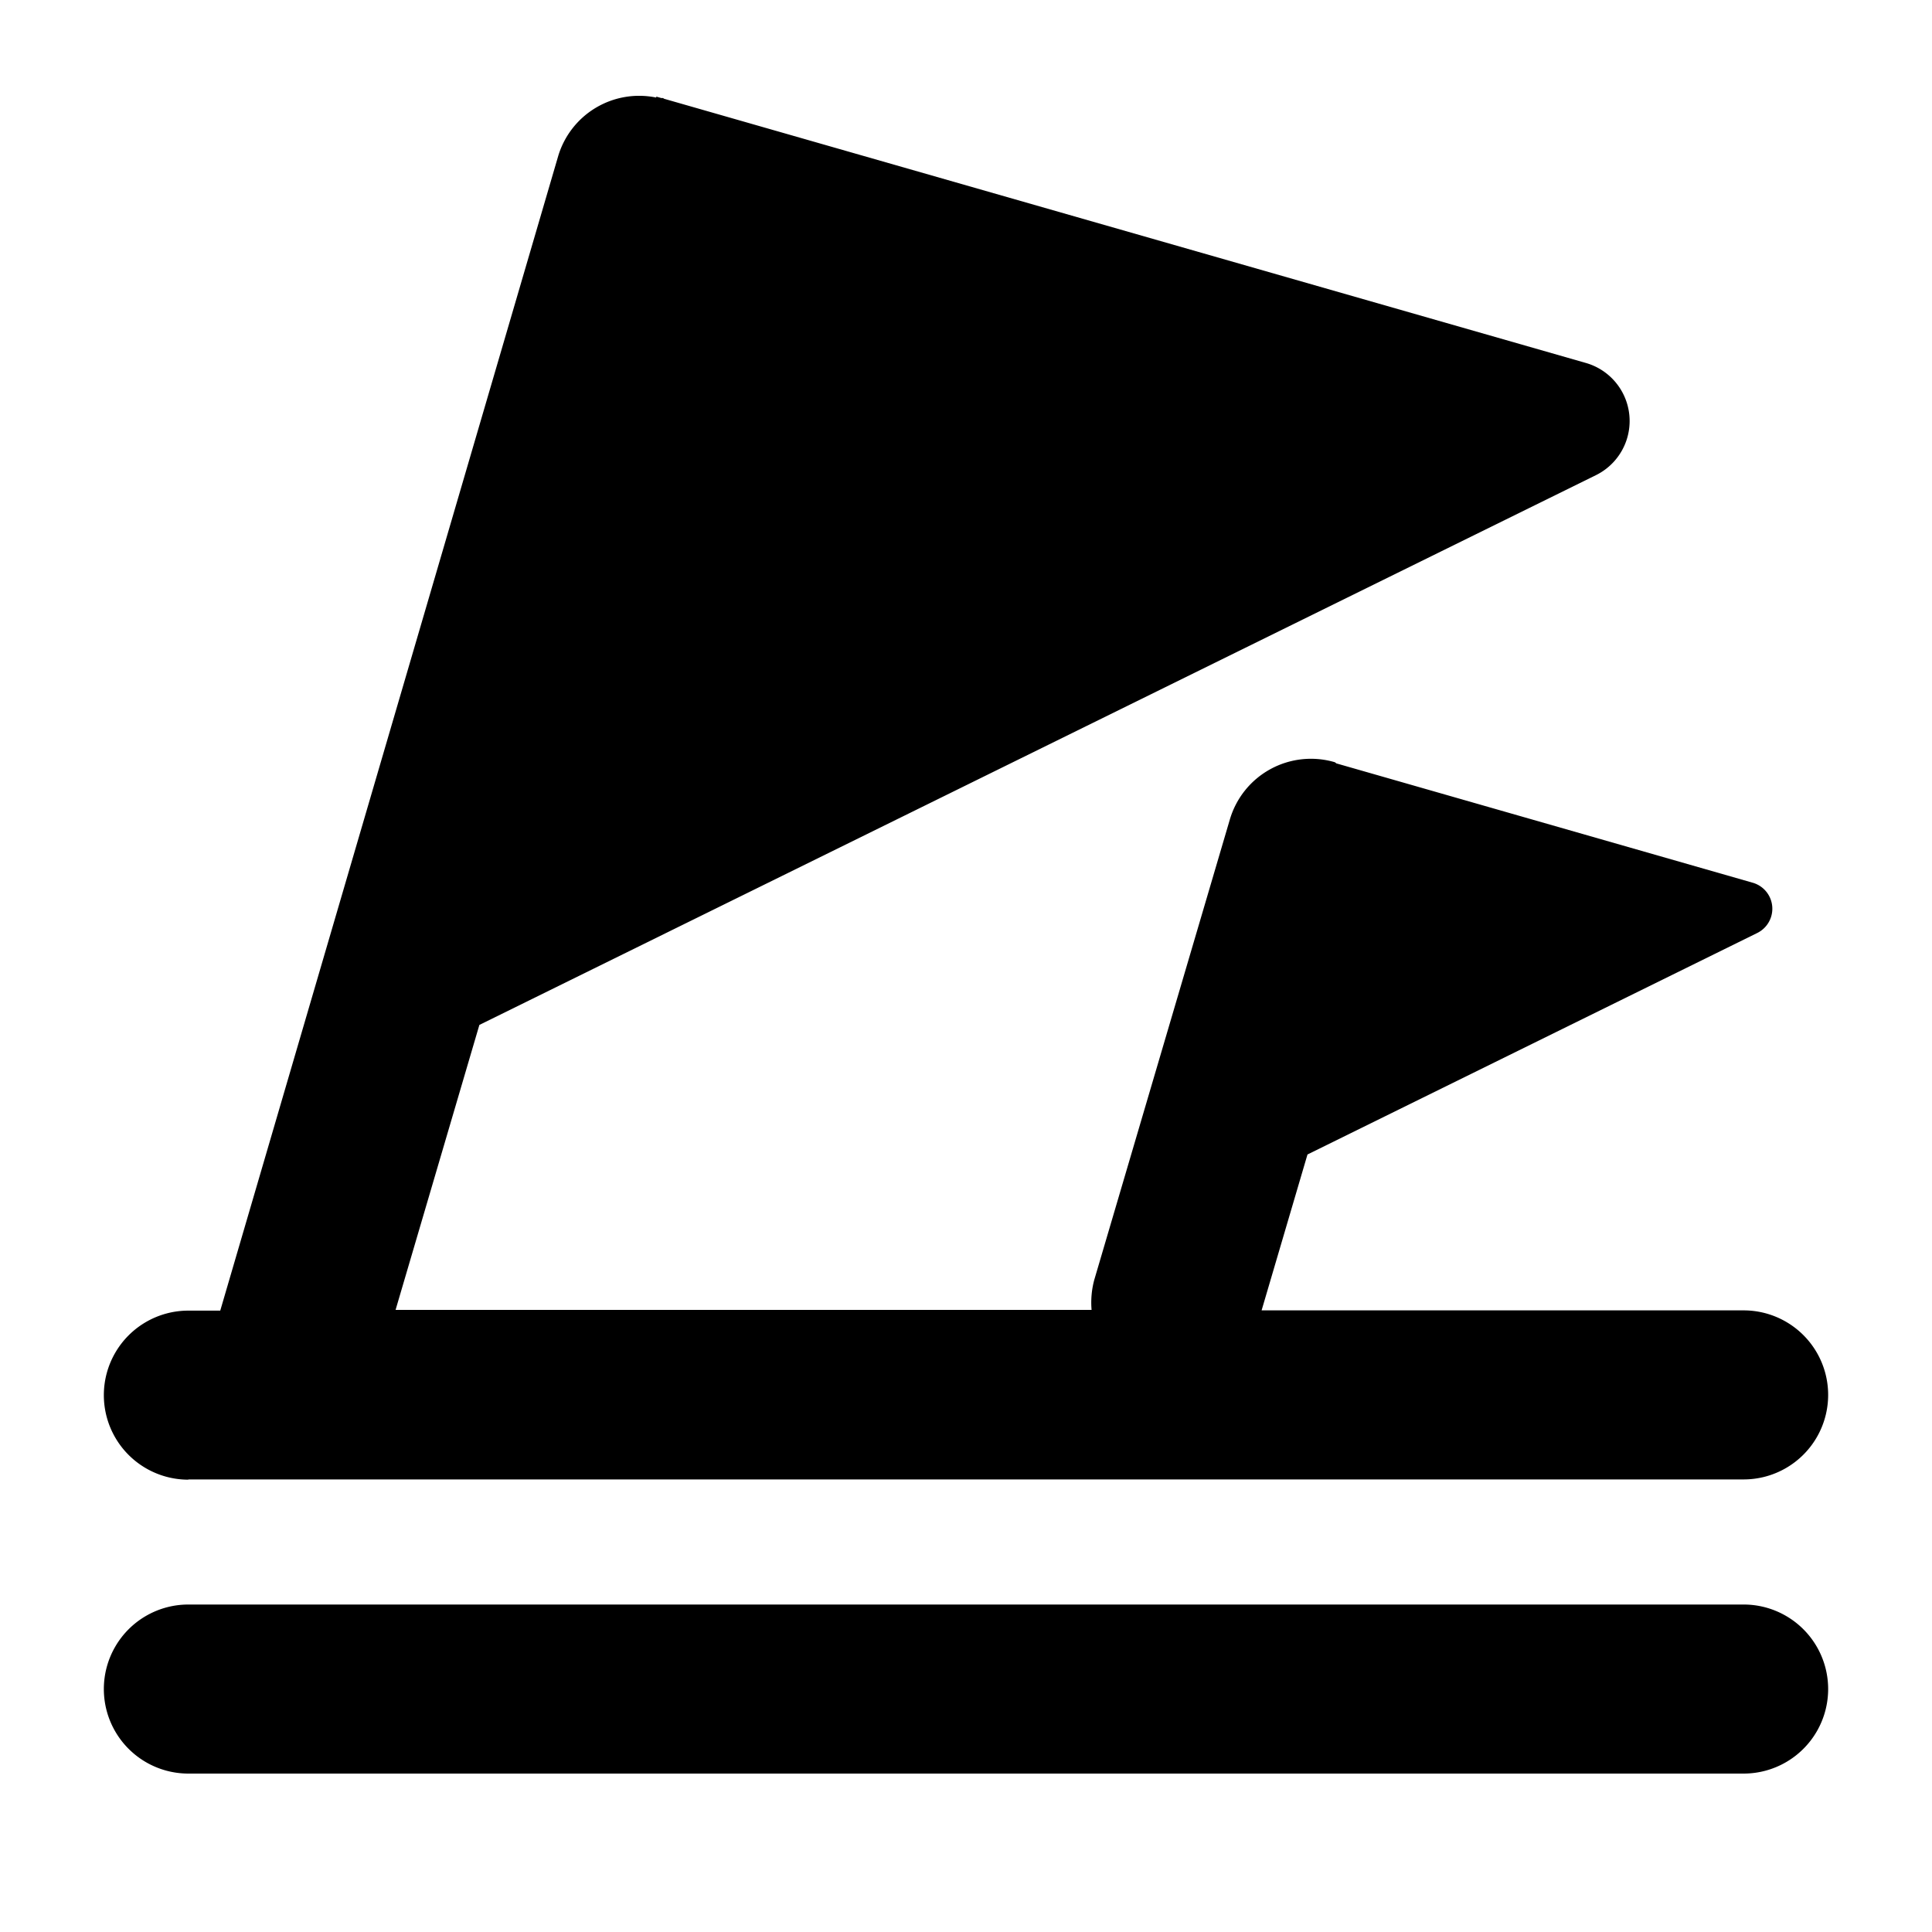
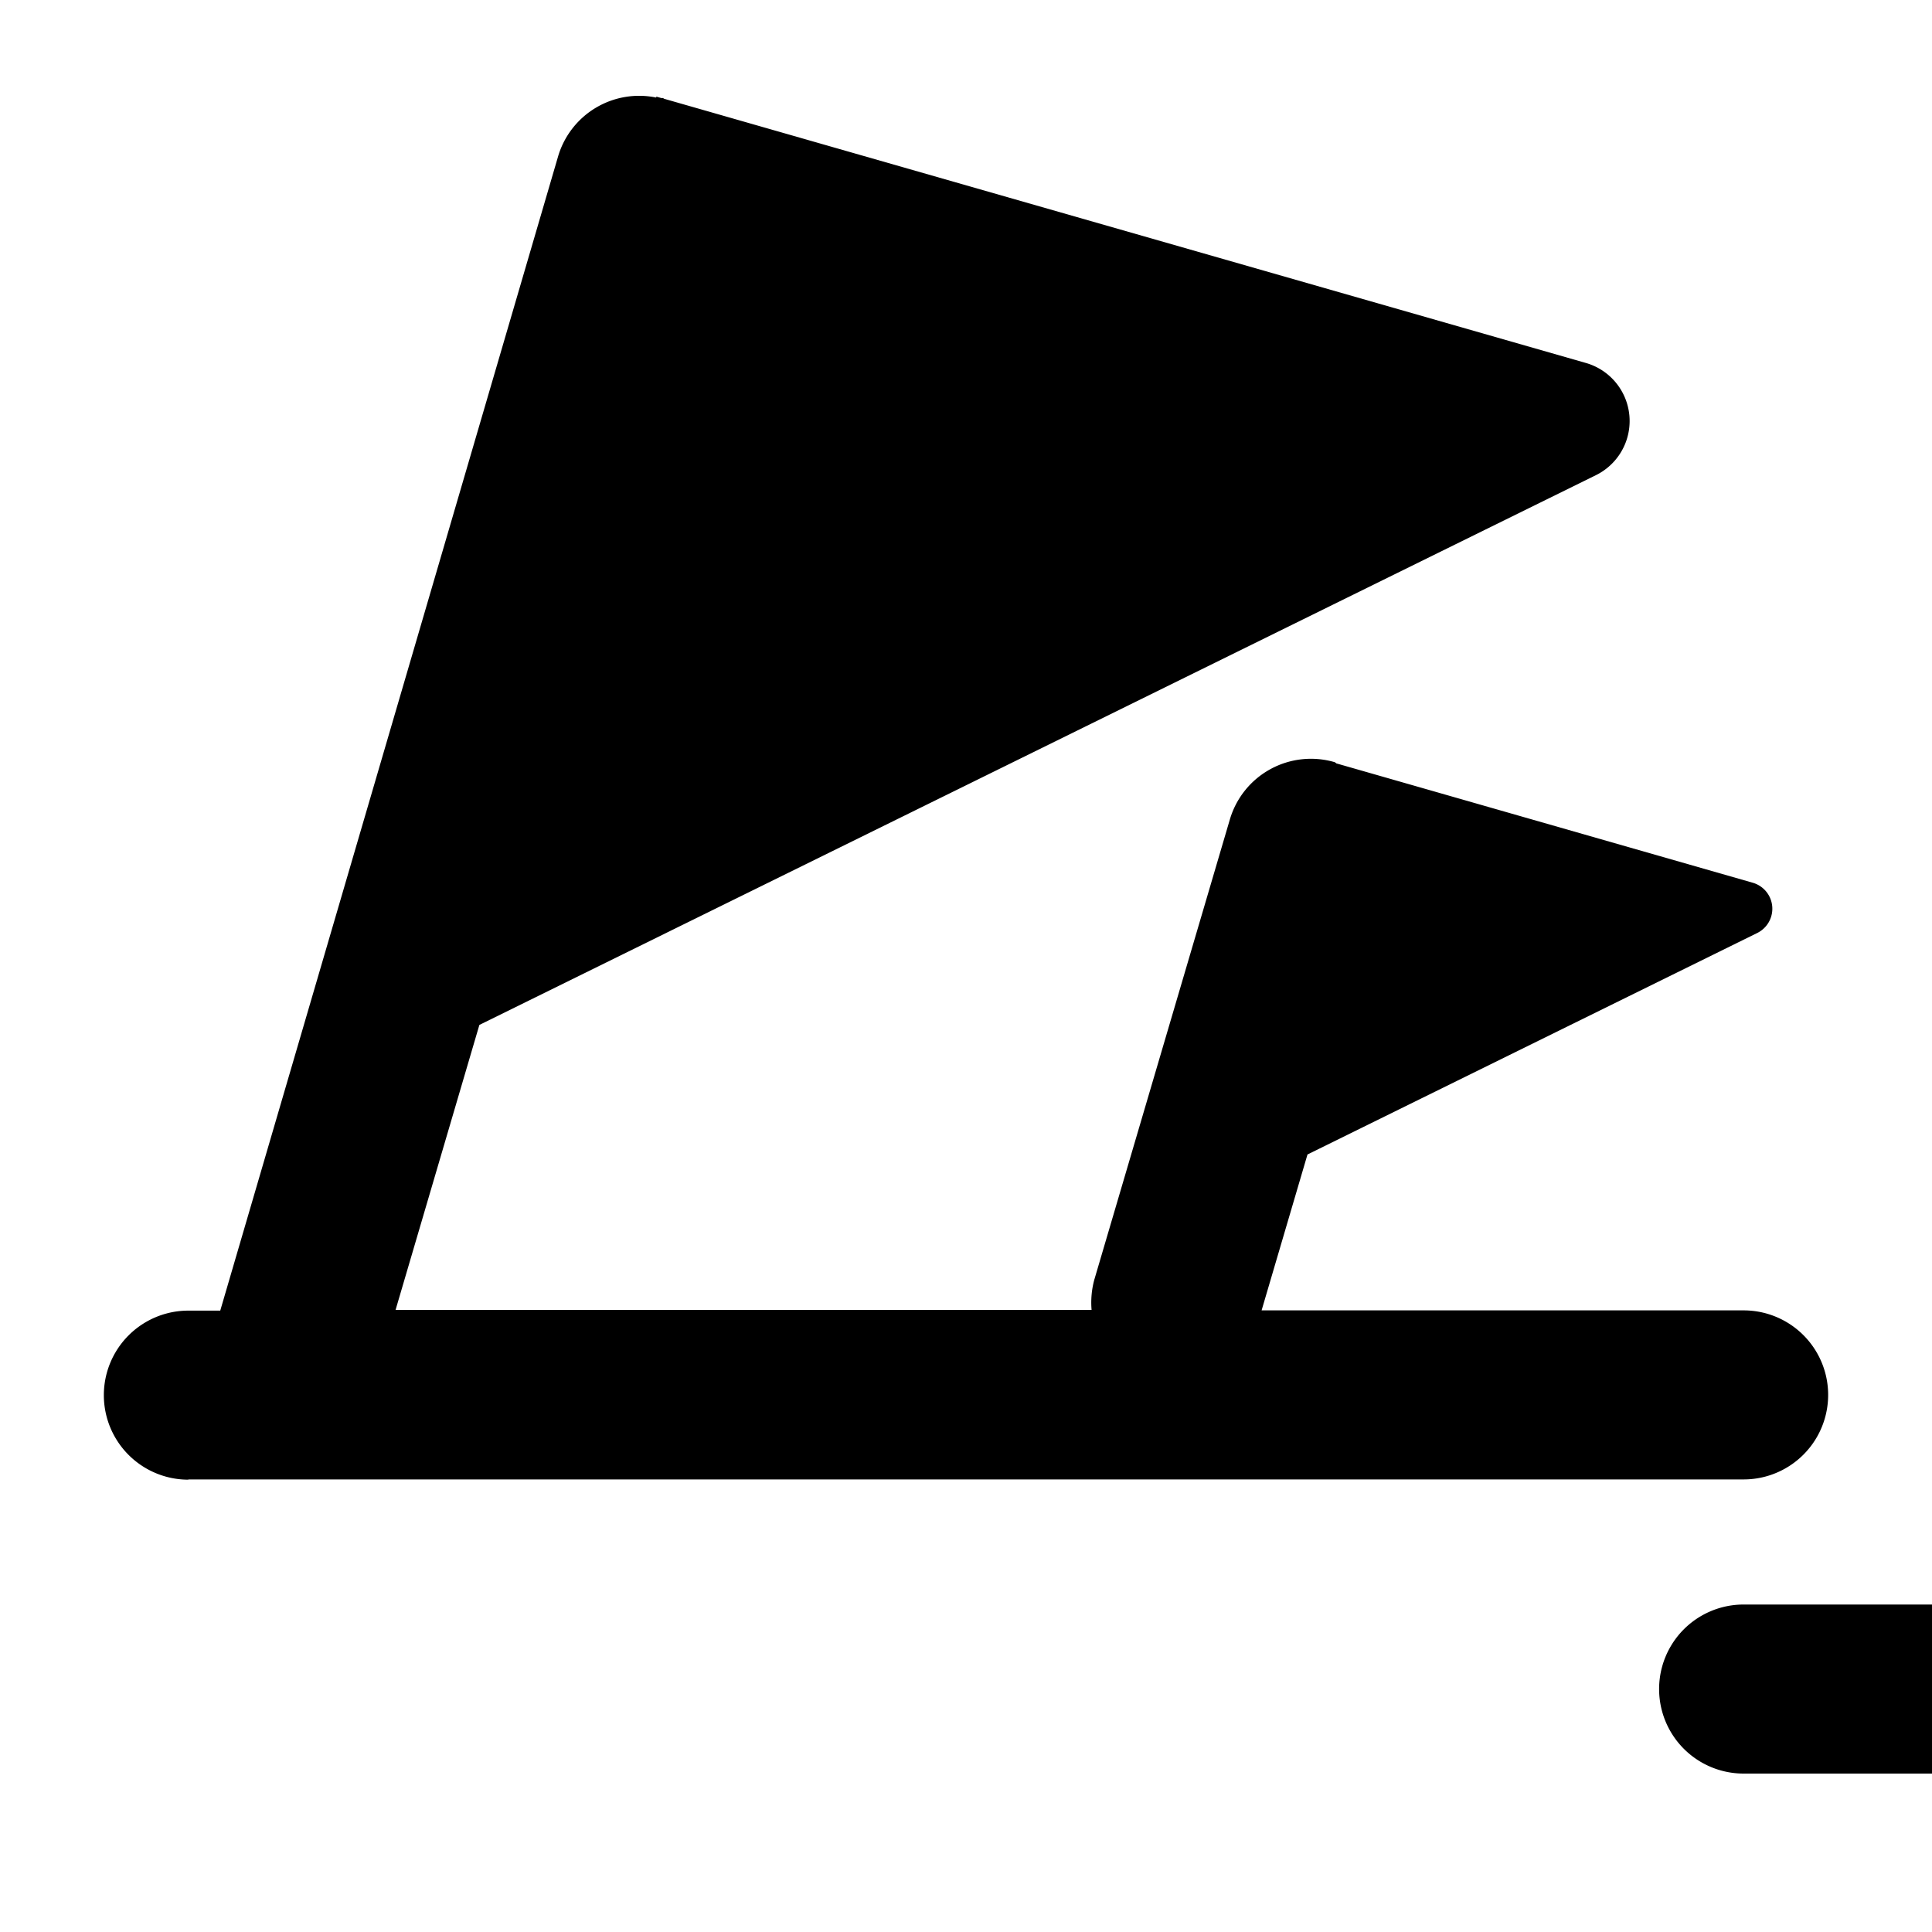
<svg xmlns="http://www.w3.org/2000/svg" width="16" height="16" fill="currentColor" class="qi-2011" viewBox="0 0 16 16">
-   <path d="M14.44 13.288H1.56a.7.7 0 1 0 0 1.4h12.88a.7.7 0 1 0 0-1.4zM1.56 12.252h12.88a.7.7 0 1 0 0-1.4h-3.992l.38-1.291 3.724-1.834a.224.224 0 0 0-.038-.417l-3.44-.986c-.008 0-.013-.009-.021-.012a.7.7 0 0 0-.868.475L9.062 10.6a.723.723 0 0 0-.022.248H3.276l.694-2.36 9.247-4.553a.5.5 0 0 0-.083-.929L5.5.818 5.491.812h-.014L5.435.8v.008a.7.7 0 0 0-.811.48l-2.8 9.566H1.56a.7.7 0 1 0 0 1.4z" />
+   <path d="M14.44 13.288a.7.7 0 1 0 0 1.4h12.88a.7.7 0 1 0 0-1.4zM1.56 12.252h12.88a.7.7 0 1 0 0-1.4h-3.992l.38-1.291 3.724-1.834a.224.224 0 0 0-.038-.417l-3.44-.986c-.008 0-.013-.009-.021-.012a.7.7 0 0 0-.868.475L9.062 10.6a.723.723 0 0 0-.022.248H3.276l.694-2.36 9.247-4.553a.5.5 0 0 0-.083-.929L5.5.818 5.491.812h-.014L5.435.8v.008a.7.7 0 0 0-.811.48l-2.8 9.566H1.56a.7.7 0 1 0 0 1.4z" />
</svg>